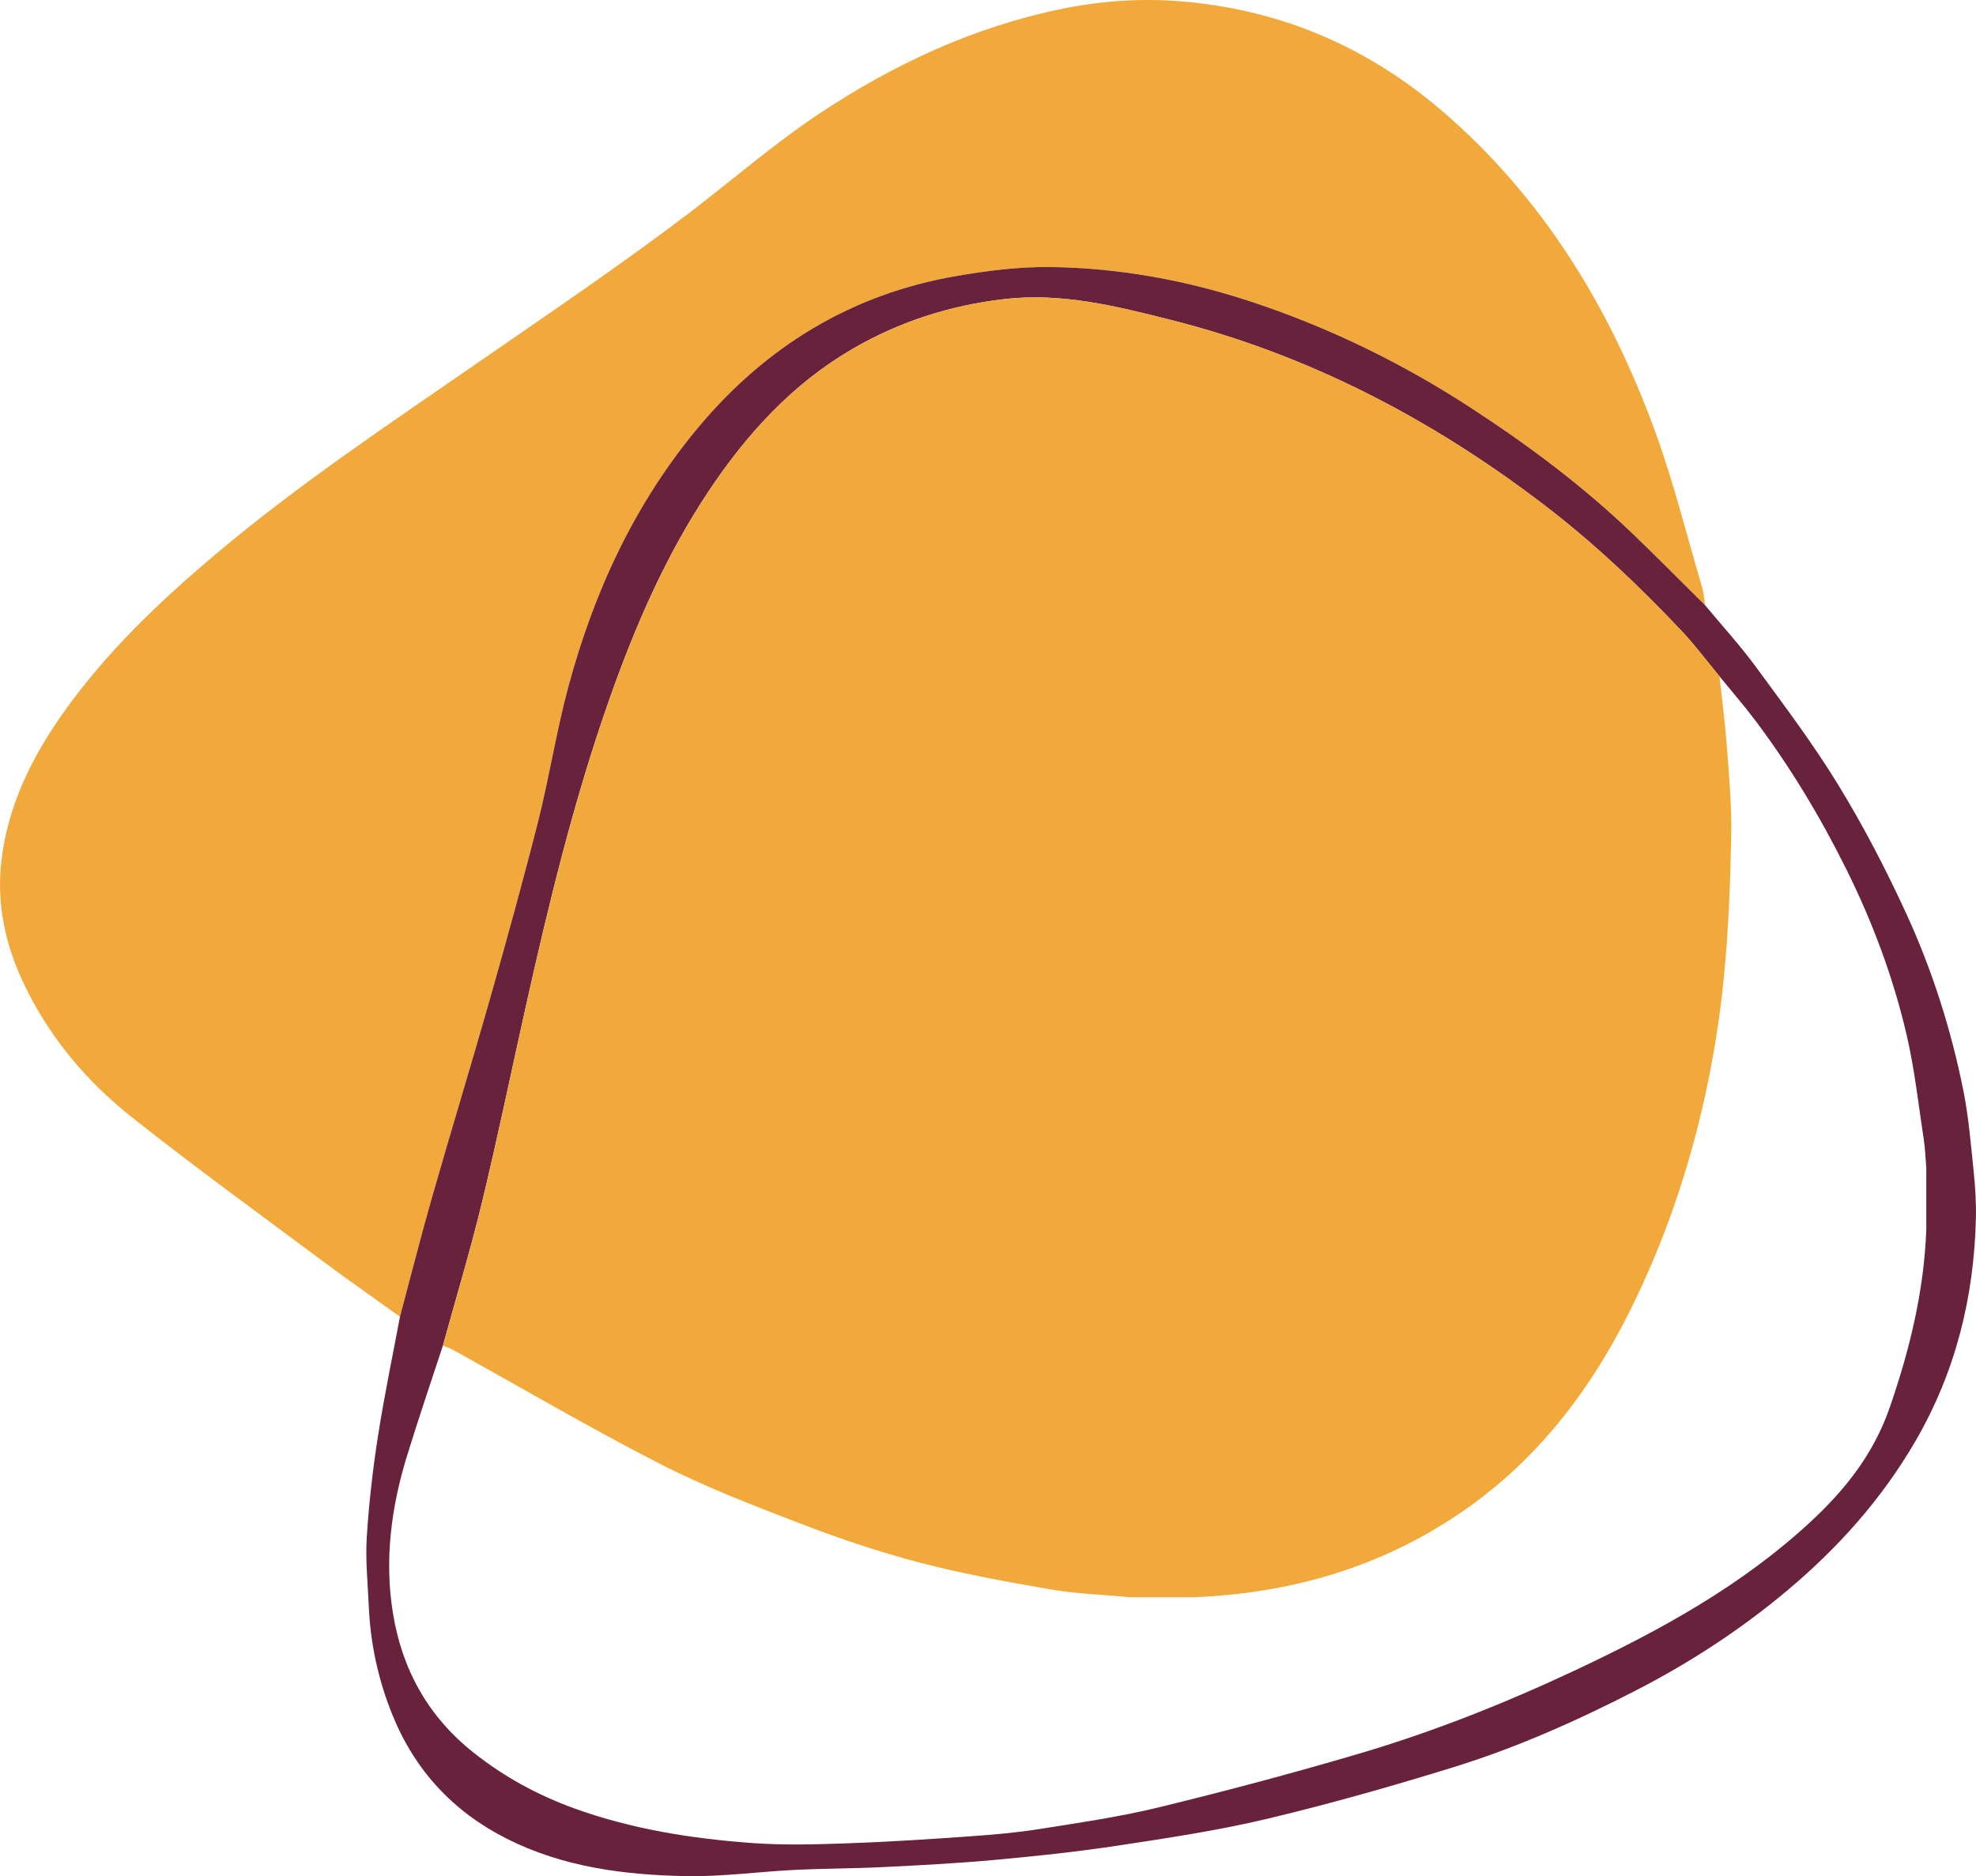
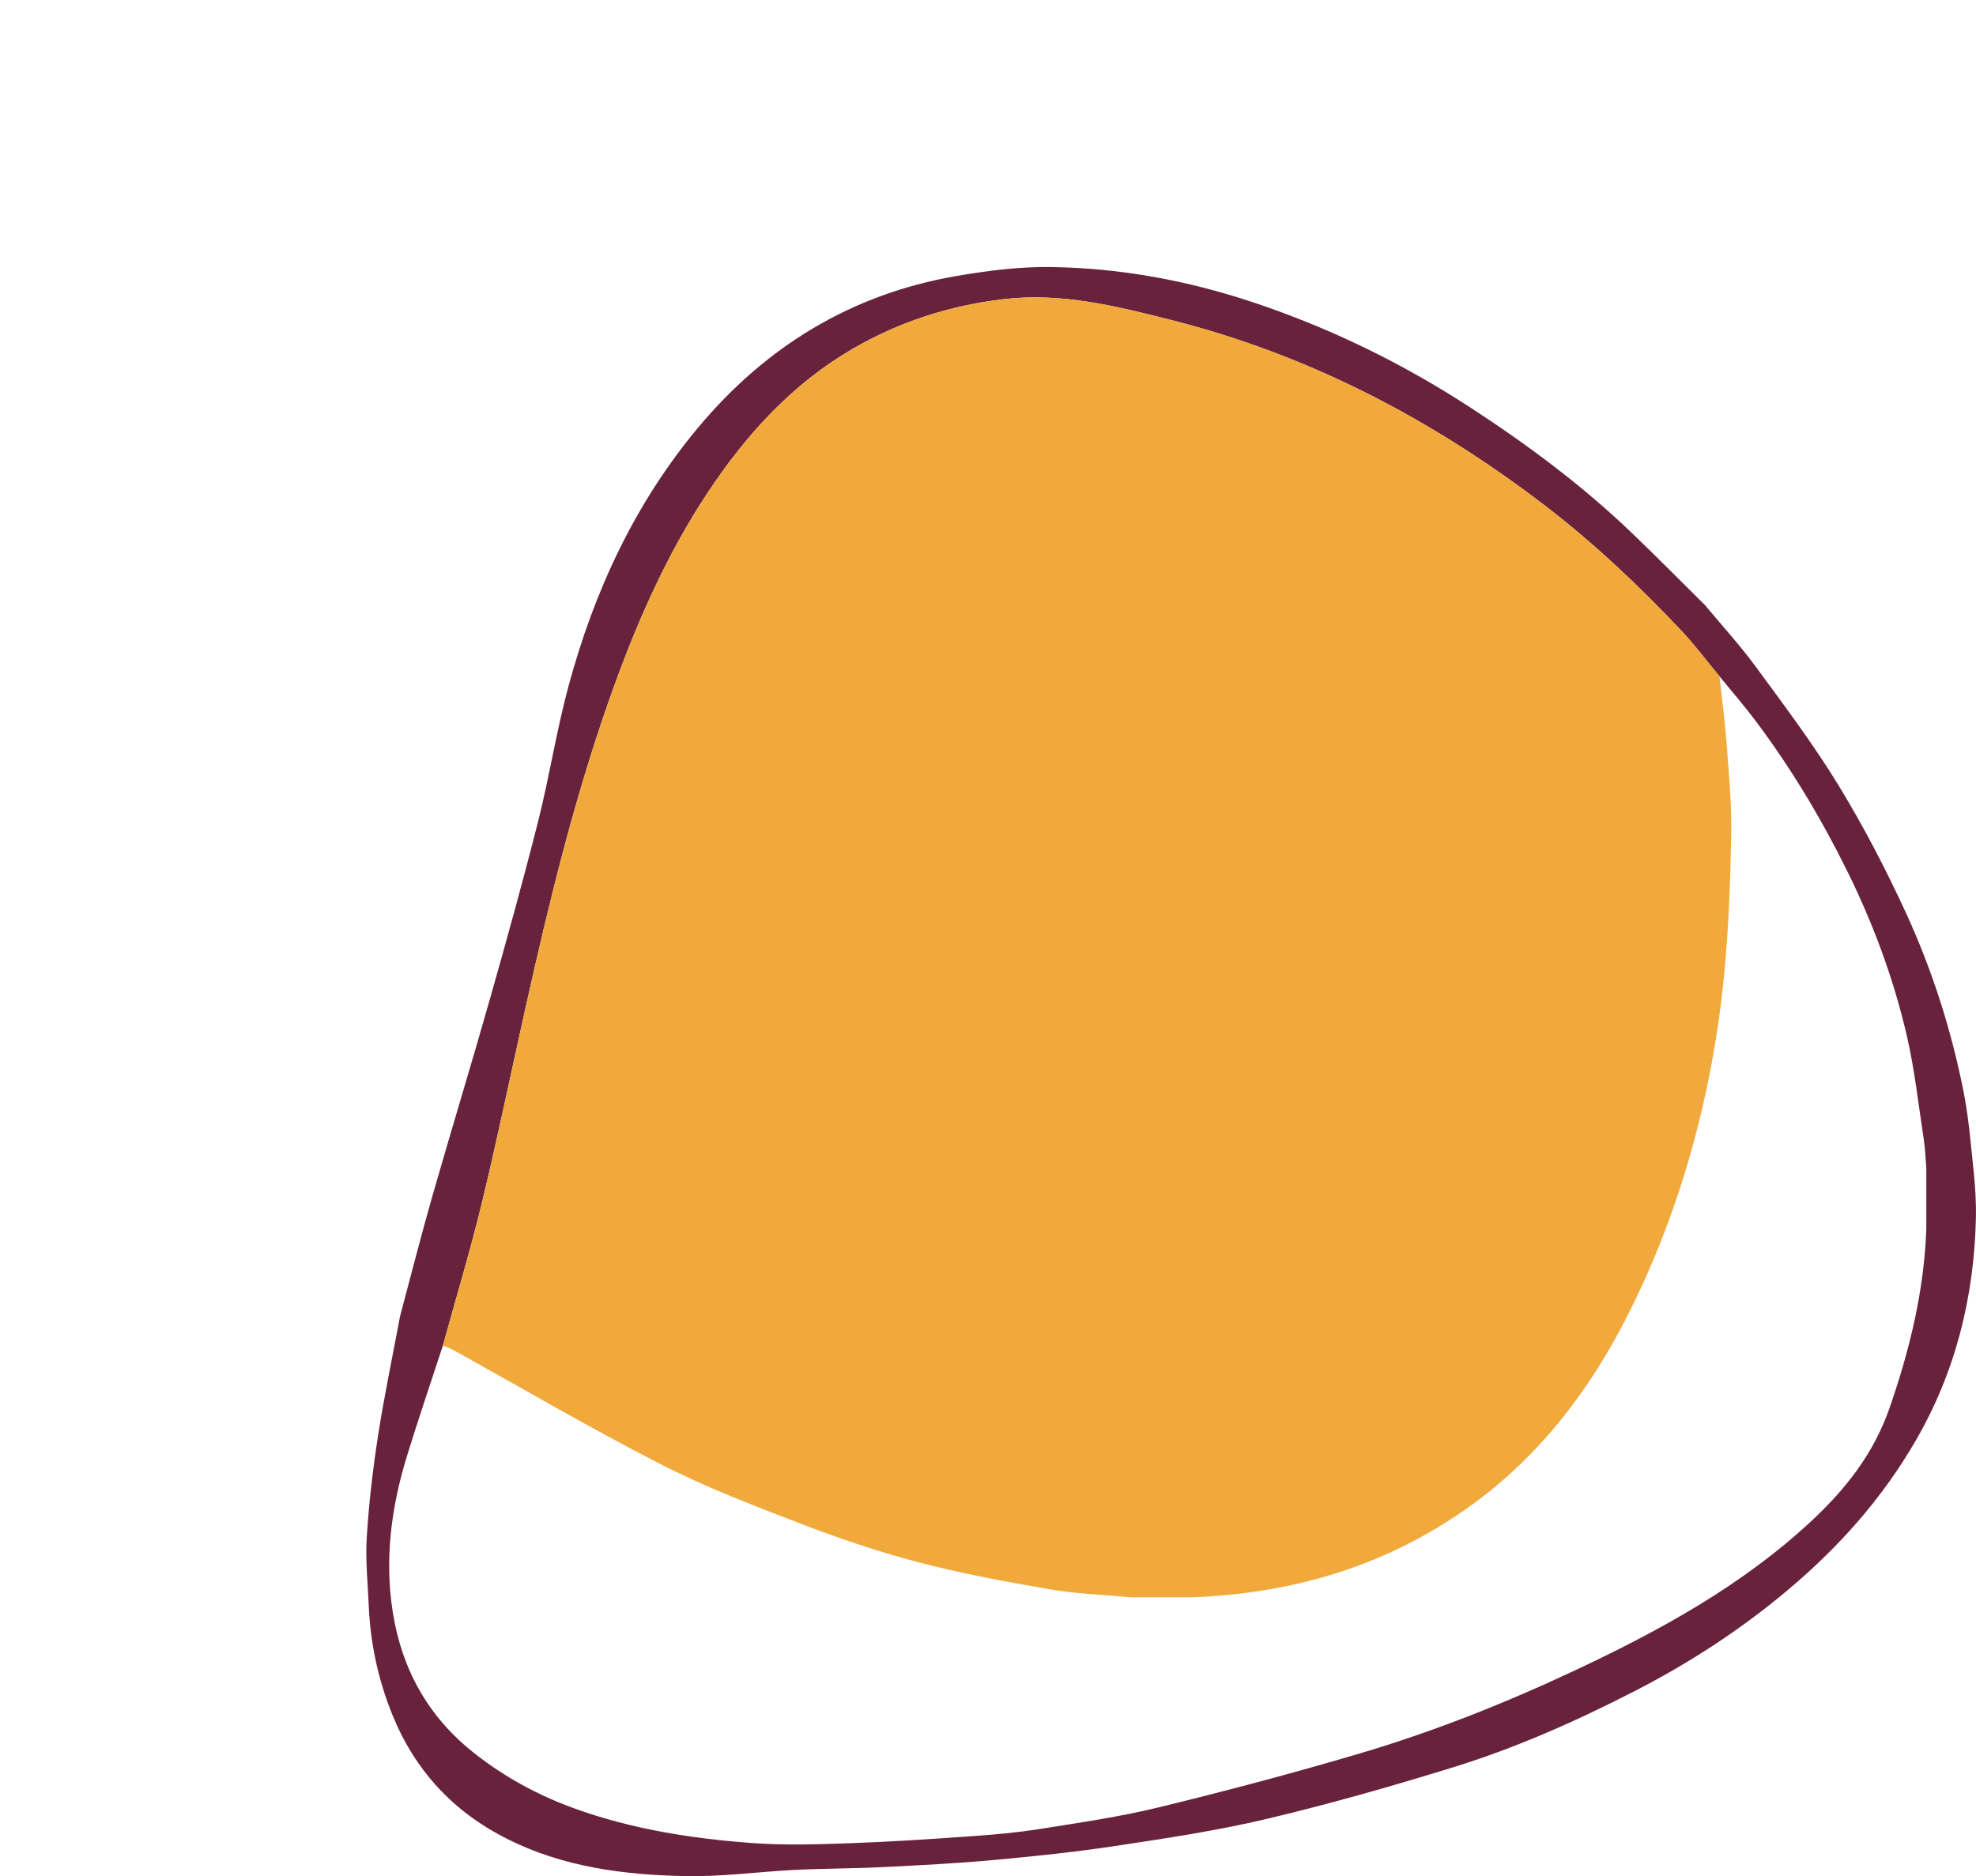
<svg xmlns="http://www.w3.org/2000/svg" id="a" viewBox="0 0 624.17 592.78">
-   <path d="m126.33,416.01c-8.39-6.03-16.87-11.95-25.15-18.13-19.98-14.9-40.18-29.54-59.7-45.03-14.65-11.63-26.48-25.9-34.45-43.1-5.5-11.88-8.06-24.44-6.64-37.3,1.93-17.56,9.54-33.09,19.71-47.41,13.53-19.05,30.28-34.99,48.05-49.97,26.52-22.37,55.39-41.52,83.86-61.23,22.02-15.24,44.23-30.24,65.53-46.44,13.67-10.4,26.62-21.76,40.97-31.31,23.72-15.8,49.18-27.68,77.23-33.36,12.04-2.44,24.35-3.3,36.61-2.36,31.76,2.45,59.61,14.3,83.74,35.17,31.66,27.39,52.53,61.94,66.7,100.72,5.88,16.09,10,32.82,14.85,49.28.54,1.83.65,3.78.96,5.68-7.7-7.62-15.31-15.33-23.13-22.83-15.61-14.96-32.87-27.82-50.97-39.61-21.53-14.02-44.41-25.19-68.81-33.31-20.7-6.89-41.96-10.81-63.71-11.1-10-.14-20.13,1.16-30.01,2.86-33.06,5.71-60.03,22.23-81.4,47.8-20.08,24.02-32.94,51.86-41.03,81.89-3.78,14.01-5.99,28.43-9.54,42.51-4.74,18.8-9.93,37.49-15.23,56.15-5.94,20.94-12.31,41.76-18.3,62.69-3.58,12.52-6.77,25.16-10.14,37.74Z" fill="#F1A93C" />
  <path d="m126.33,416.01c3.37-12.58,6.56-25.22,10.14-37.74,5.98-20.93,12.36-41.75,18.3-62.69,5.29-18.66,10.48-37.35,15.23-56.15,3.55-14.08,5.76-28.5,9.54-42.51,8.09-30.02,20.95-57.86,41.03-81.89,21.37-25.57,48.35-42.09,81.4-47.8,9.89-1.71,20.02-3,30.01-2.86,21.75.3,43.01,4.22,63.71,11.1,24.4,8.12,47.28,19.29,68.81,33.31,18.1,11.78,35.36,24.65,50.97,39.61,7.82,7.49,15.43,15.21,23.13,22.83,5.37,6.47,11.08,12.71,16.05,19.48,8.99,12.26,18.18,24.46,26.09,37.41,7.94,13,15.01,26.62,21.37,40.46,8.22,17.89,14.2,36.68,18.07,56.01,1.65,8.25,2.34,16.7,3.21,25.09.52,5.04.87,10.14.75,15.2-.59,25.01-6.41,48.58-19.09,70.42-10.58,18.23-24.26,33.56-40.35,47.09-14.84,12.48-30.93,22.95-48.09,31.78-18.61,9.57-37.75,18.09-57.76,24.26-19.38,5.98-38.93,11.55-58.66,16.24-15.59,3.7-31.51,6.09-47.37,8.49-12.91,1.96-25.93,3.32-38.94,4.51-11.71,1.07-23.46,1.67-35.2,2.25-9.19.46-18.41.42-27.6.87-11.51.57-23.01,2.2-34.49,1.97-19.47-.38-38.71-2.84-56.49-11.81-16.92-8.53-28.98-21.53-36.11-39.05-4.51-11.09-7.01-22.65-7.51-34.62-.31-7.19-1.08-14.42-.63-21.56.67-10.66,1.89-21.32,3.53-31.88,1.96-12.66,4.61-25.22,6.96-37.82Zm482.17-46.45c-.26-3.19-.34-6.41-.83-9.57-1.68-11-2.88-22.11-5.39-32.92-4.22-18.18-10.73-35.63-19.05-52.39-8.19-16.5-17.64-32.23-28.7-46.96-3.62-4.82-7.6-9.38-11.41-14.06-3.97-4.79-7.69-9.81-11.96-14.33-13.54-14.35-27.84-27.9-43.55-39.9-35.49-27.1-74.41-47.41-117.85-58.37-17.21-4.34-34.46-8.68-52.65-6.55-17.13,2.01-33.04,7.12-47.88,15.76-18.96,11.05-33.32,26.81-45.34,44.84-13.72,20.58-23.43,43.11-31.59,66.34-11.11,31.64-18.99,64.17-26.28,96.85-4.58,20.5-8.82,41.08-13.75,61.49-3.68,15.22-8.21,30.23-12.37,45.34-3.81,11.66-7.78,23.27-11.38,34.99-4.95,16.12-7.11,32.67-4.43,49.38,2.85,17.82,11.06,32.8,25.52,44.25,9.68,7.67,20.26,13.42,31.78,17.6,18.21,6.59,37.18,9.57,56.36,10.96,10.09.73,20.28.41,30.41.06,12.84-.45,25.67-1.3,38.48-2.21,7.34-.52,14.7-1.16,21.96-2.32,12.5-1.99,25.09-3.81,37.36-6.8,21.28-5.19,42.48-10.81,63.48-17.02,23.43-6.92,46.13-15.96,68.25-26.36,26.69-12.55,52.39-26.62,74.25-46.88,11.06-10.25,19.96-21.56,24.99-36.12,6.33-18.31,10.83-36.84,11.54-56.22,0-6.29,0-12.59,0-18.88Z" fill="#69223C" />
  <path d="m139.92,425.13c4.15-15.11,8.69-30.12,12.37-45.34,4.93-20.41,9.17-40.99,13.75-61.49,7.3-32.68,15.18-65.2,26.28-96.85,8.16-23.23,17.87-45.76,31.59-66.34,12.02-18.03,26.37-33.79,45.34-44.84,14.83-8.64,30.75-13.75,47.88-15.76,18.19-2.13,35.44,2.2,52.65,6.55,43.45,10.96,82.36,31.27,117.85,58.37,15.71,12,30.01,25.55,43.55,39.9,4.26,4.52,7.99,9.54,11.96,14.33.78,7.23,1.75,14.44,2.29,21.69.7,9.5,1.6,19.03,1.42,28.53-.27,14.84-.84,29.71-2.28,44.48-1.23,12.68-3.24,25.35-5.97,37.79-5.22,23.78-13.1,46.75-24.03,68.56-12.58,25.11-29.34,46.85-52.73,62.92-25.6,17.59-54.23,25.84-85.08,27.01-6.53,0-13.07,0-19.6,0-8.57-.8-17.23-1.07-25.69-2.53-14.01-2.42-28.05-5.02-41.79-8.63-12.77-3.36-25.35-7.69-37.69-12.43-14.79-5.69-29.67-11.44-43.74-18.66-22-11.29-43.36-23.83-65-35.82-1.05-.58-2.22-.96-3.33-1.44Z" fill="#F1A93C" />
</svg>